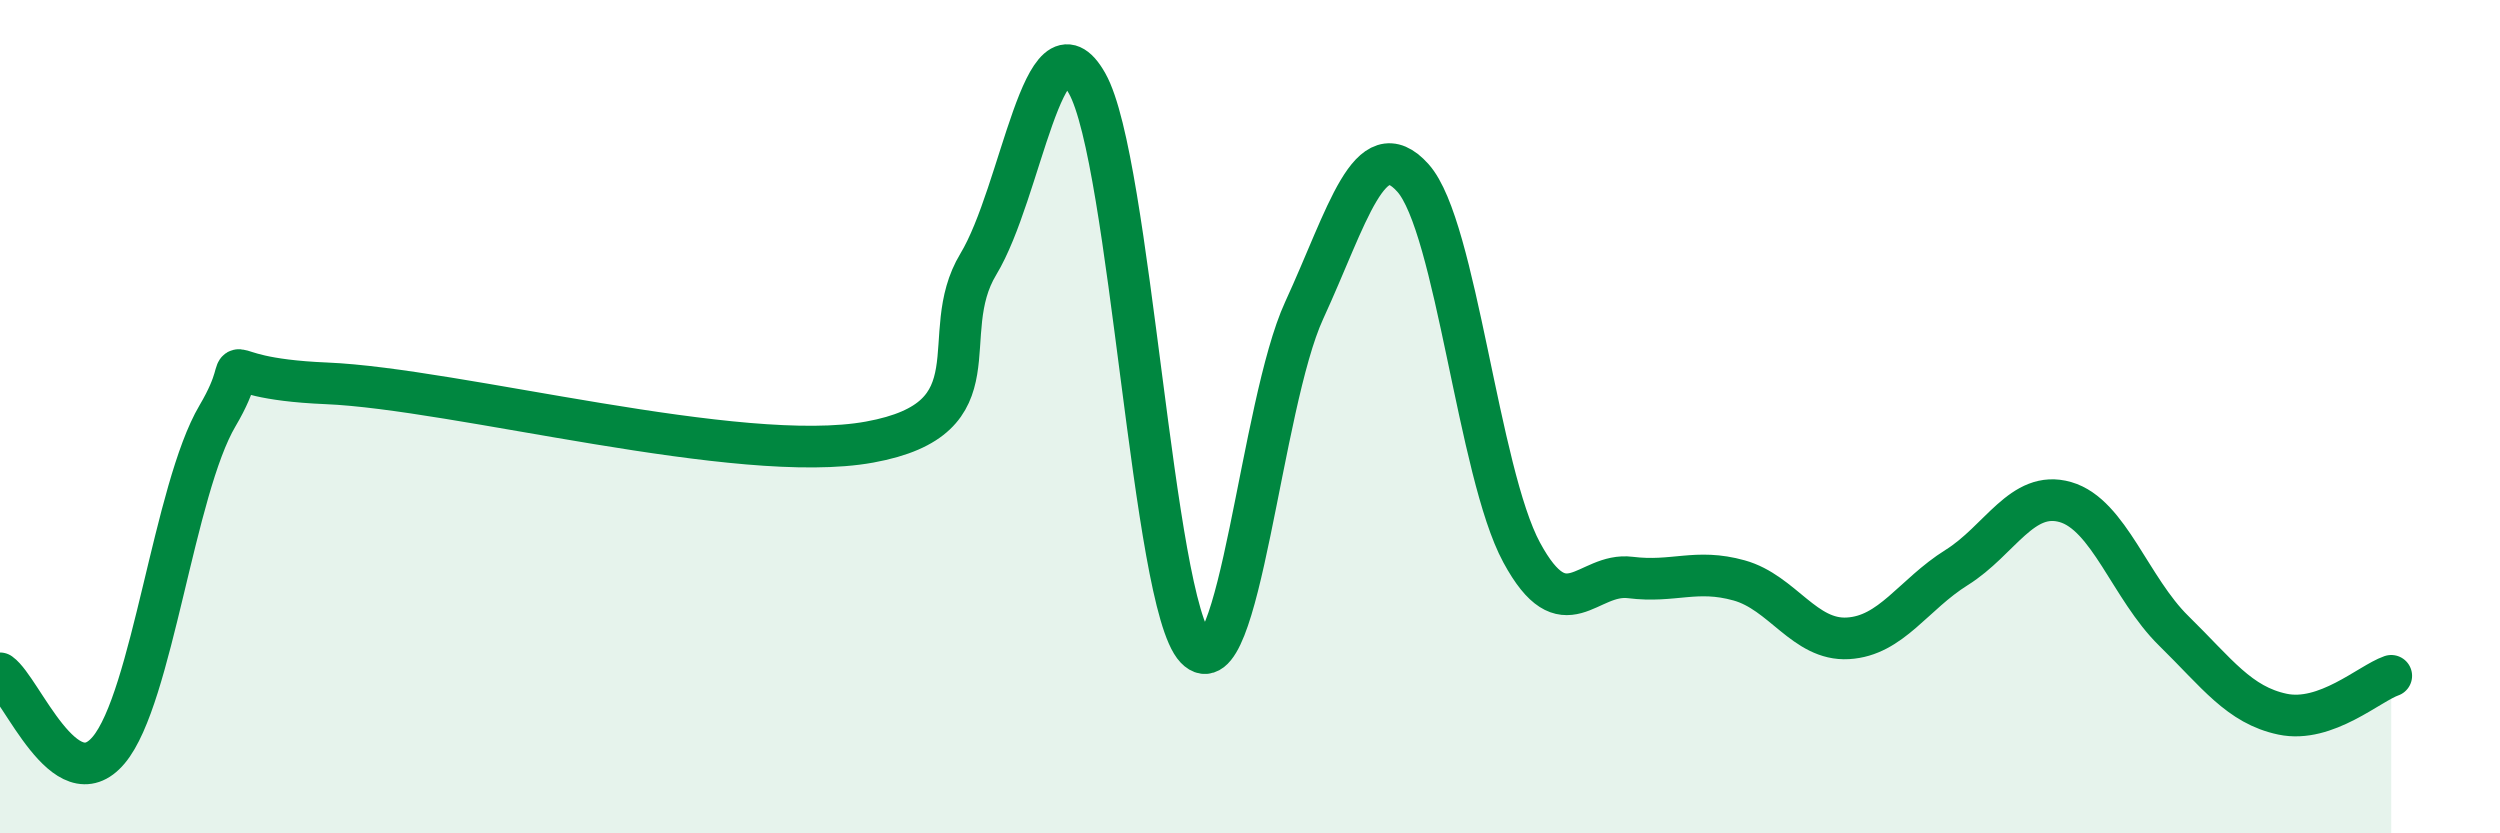
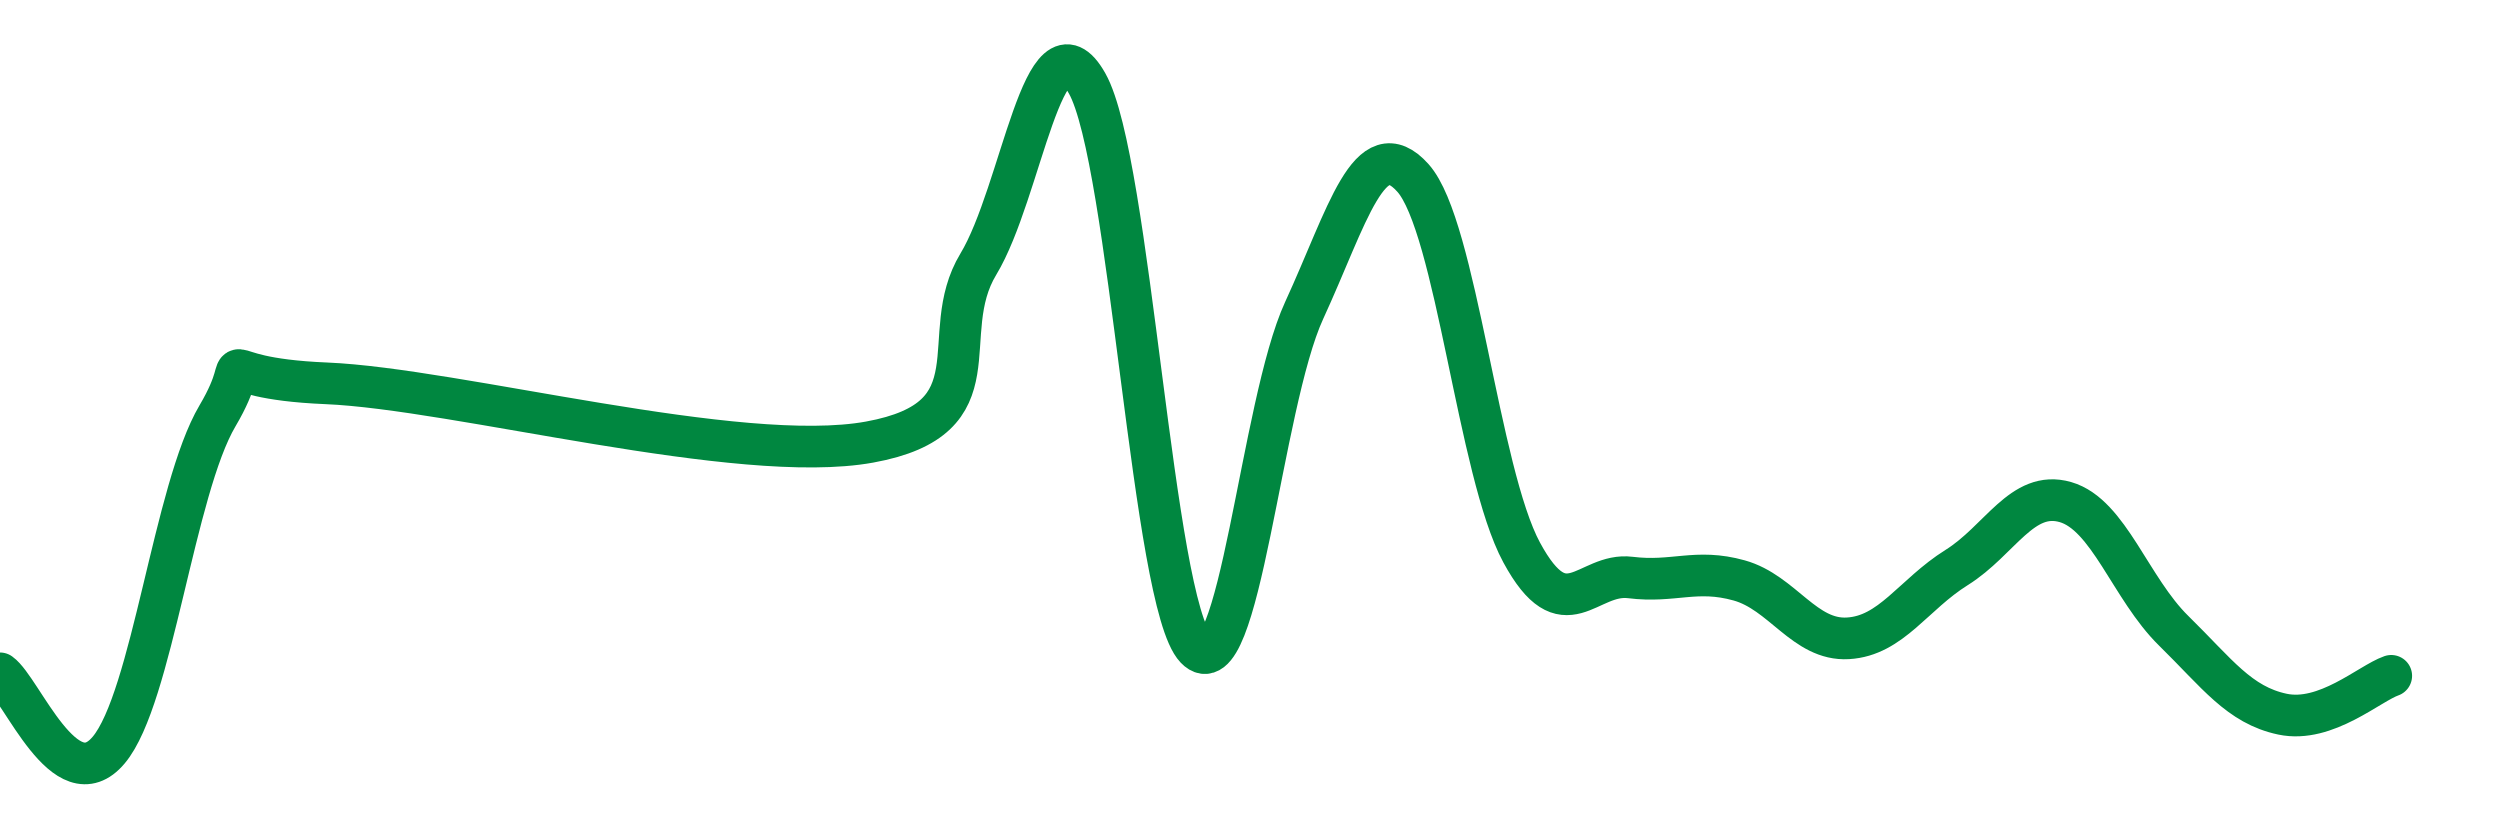
<svg xmlns="http://www.w3.org/2000/svg" width="60" height="20" viewBox="0 0 60 20">
-   <path d="M 0,16.16 C 0.52,16.53 1.57,19.24 2.61,18 C 3.65,16.76 4.18,11.74 5.22,9.98 C 6.26,8.22 4.7,9.07 7.83,9.2 C 10.96,9.33 17.74,11.18 20.87,10.61 C 24,10.04 22.44,8.06 23.48,6.34 C 24.52,4.62 25.05,0.16 26.09,2 C 27.13,3.84 27.66,14.47 28.7,15.56 C 29.74,16.65 30.26,9.71 31.3,7.45 C 32.34,5.19 32.87,3.11 33.91,4.27 C 34.95,5.43 35.48,11.34 36.52,13.26 C 37.56,15.18 38.09,13.73 39.13,13.86 C 40.17,13.99 40.7,13.64 41.74,13.93 C 42.78,14.22 43.31,15.38 44.35,15.32 C 45.39,15.26 45.92,14.27 46.96,13.62 C 48,12.97 48.53,11.75 49.57,12.05 C 50.61,12.35 51.13,14.12 52.17,15.14 C 53.21,16.16 53.74,16.92 54.78,17.14 C 55.82,17.36 56.87,16.4 57.39,16.22L57.39 20L0 20Z" fill="#008740" opacity="0.1" stroke-linecap="round" stroke-linejoin="round" />
  <path d="M 0,16.16 C 0.52,16.53 1.57,19.24 2.61,18 C 3.65,16.76 4.18,11.74 5.22,9.98 C 6.26,8.22 4.7,9.07 7.83,9.2 C 10.96,9.33 17.74,11.18 20.87,10.61 C 24,10.04 22.44,8.06 23.48,6.34 C 24.52,4.62 25.05,0.16 26.09,2 C 27.13,3.84 27.66,14.47 28.7,15.56 C 29.74,16.65 30.26,9.71 31.3,7.45 C 32.34,5.19 32.87,3.11 33.91,4.27 C 34.95,5.43 35.48,11.34 36.52,13.26 C 37.56,15.18 38.09,13.73 39.13,13.86 C 40.17,13.99 40.7,13.64 41.74,13.93 C 42.78,14.22 43.31,15.38 44.35,15.32 C 45.39,15.26 45.92,14.27 46.96,13.62 C 48,12.97 48.53,11.75 49.57,12.05 C 50.61,12.35 51.13,14.12 52.17,15.14 C 53.21,16.16 53.74,16.92 54.78,17.14 C 55.82,17.36 56.87,16.4 57.39,16.22" stroke="#008740" stroke-width="1" fill="none" stroke-linecap="round" stroke-linejoin="round" />
</svg>